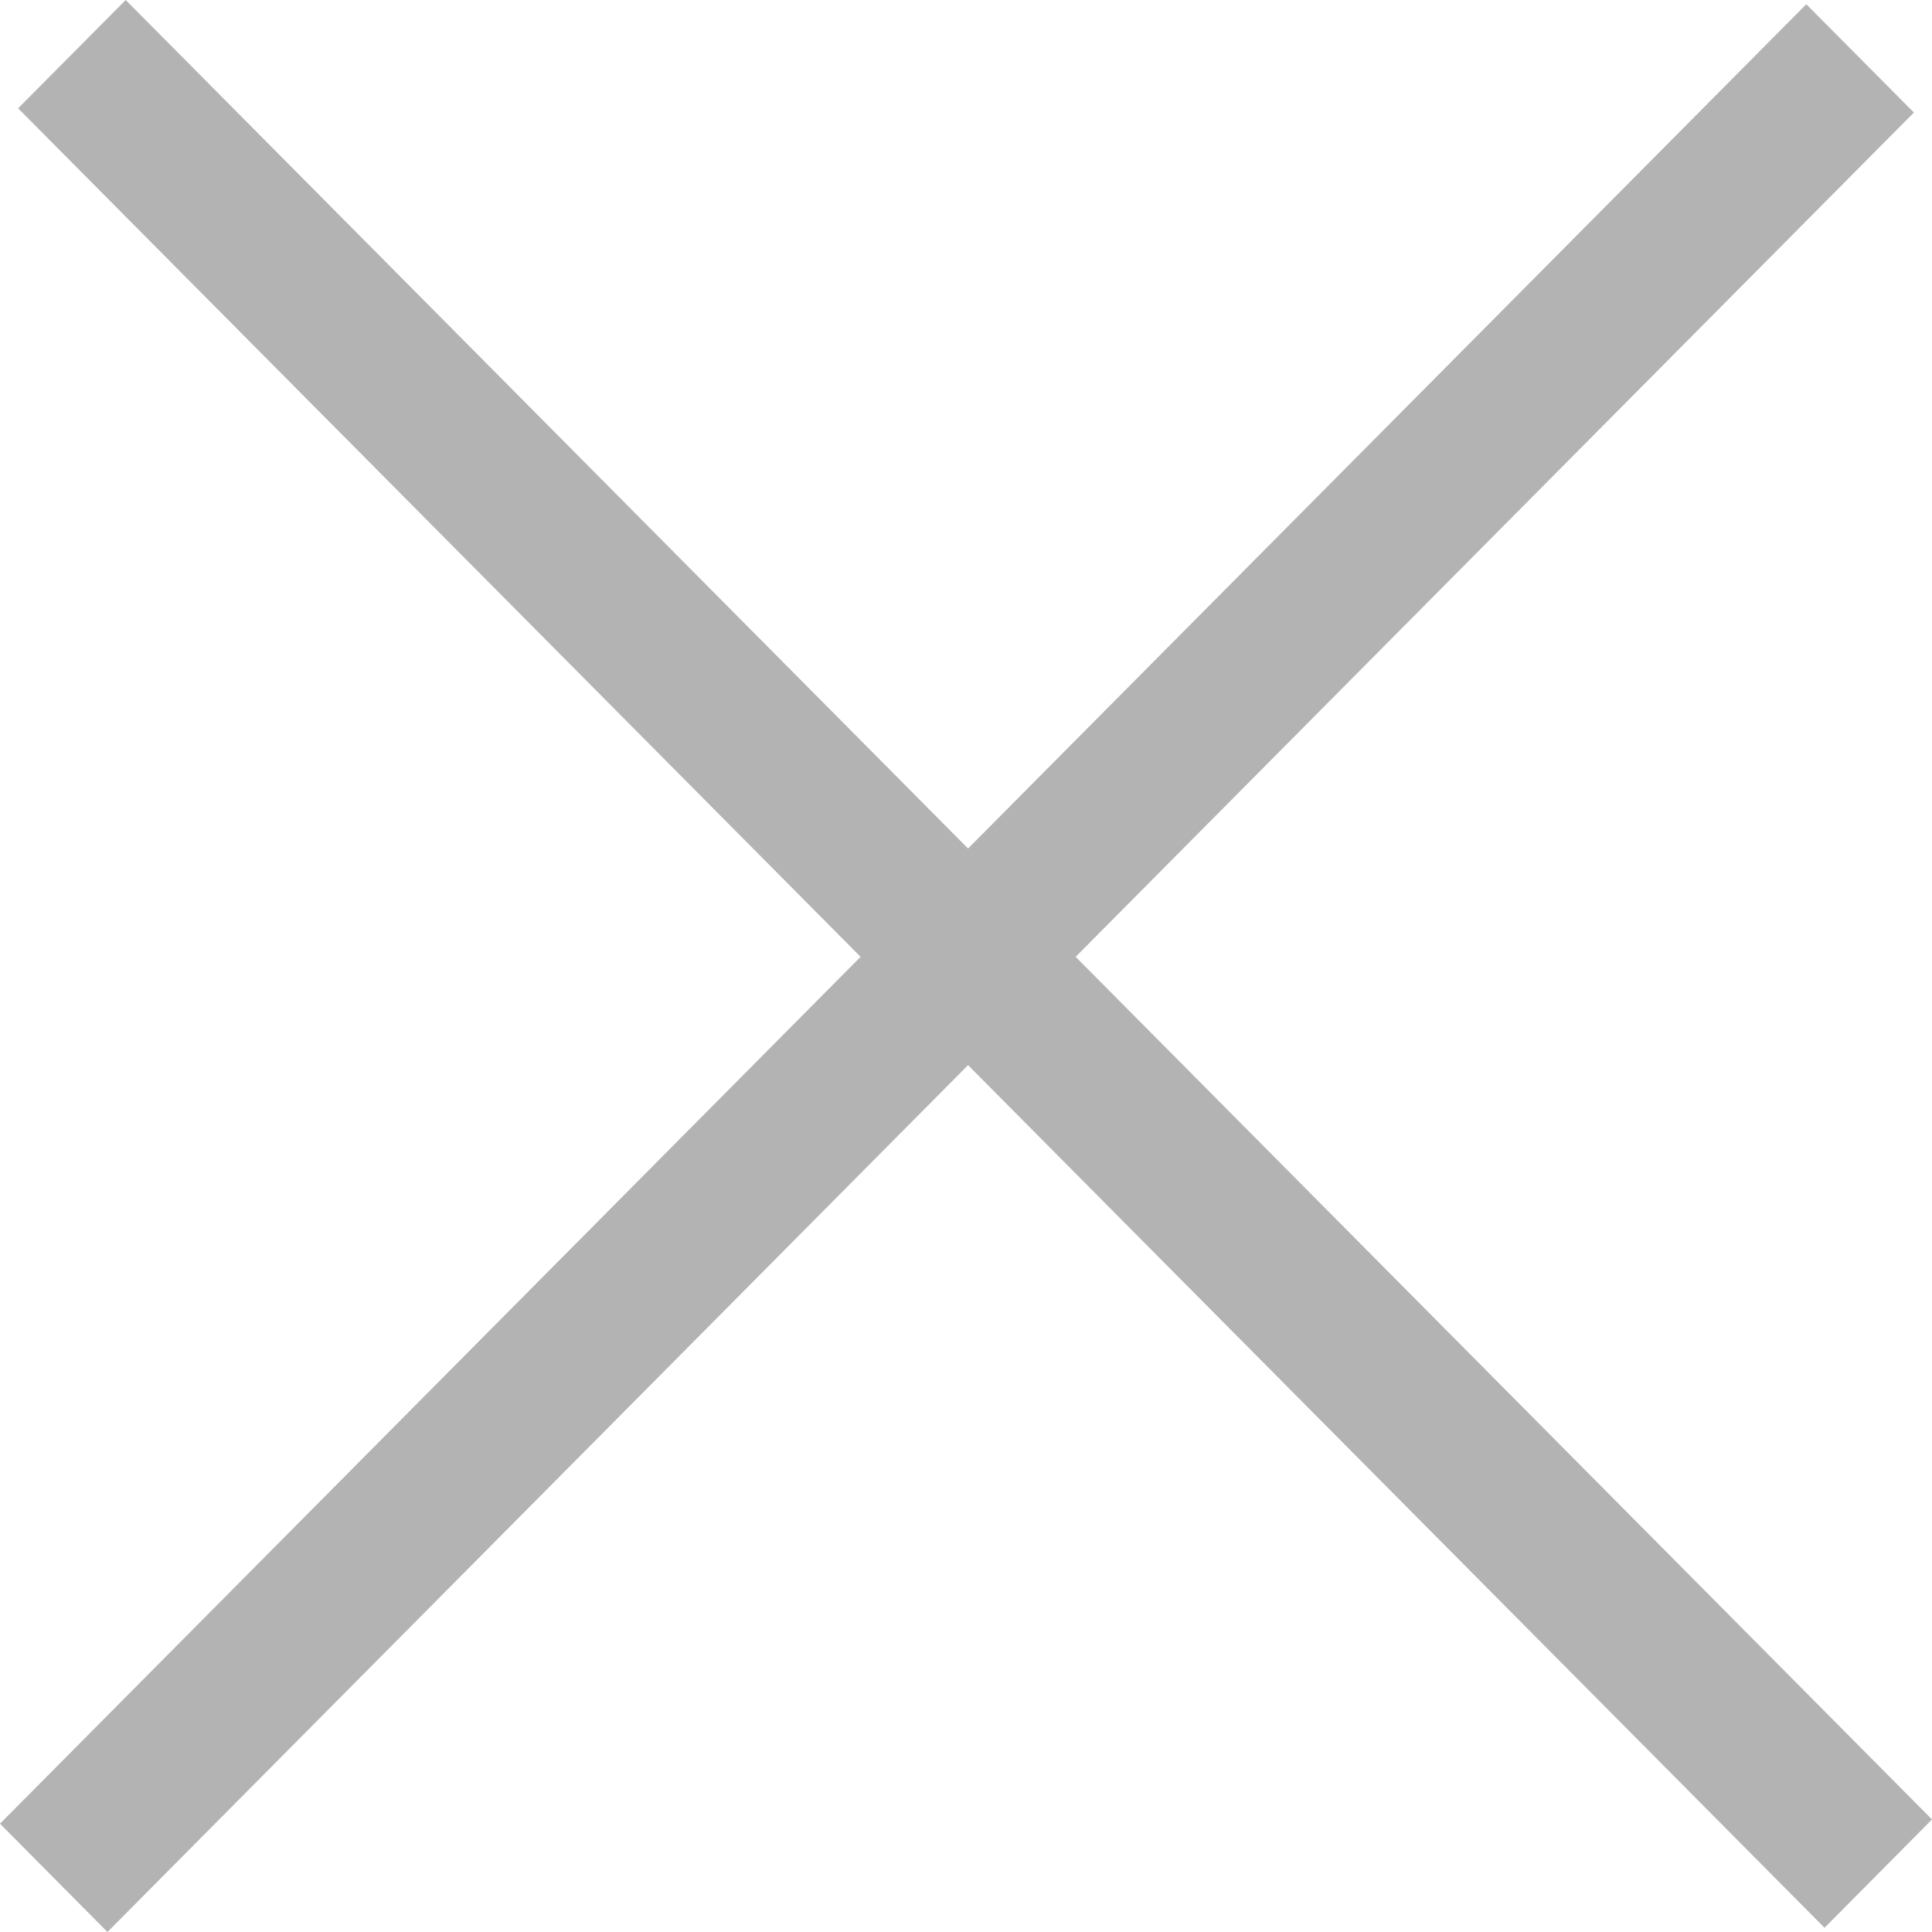
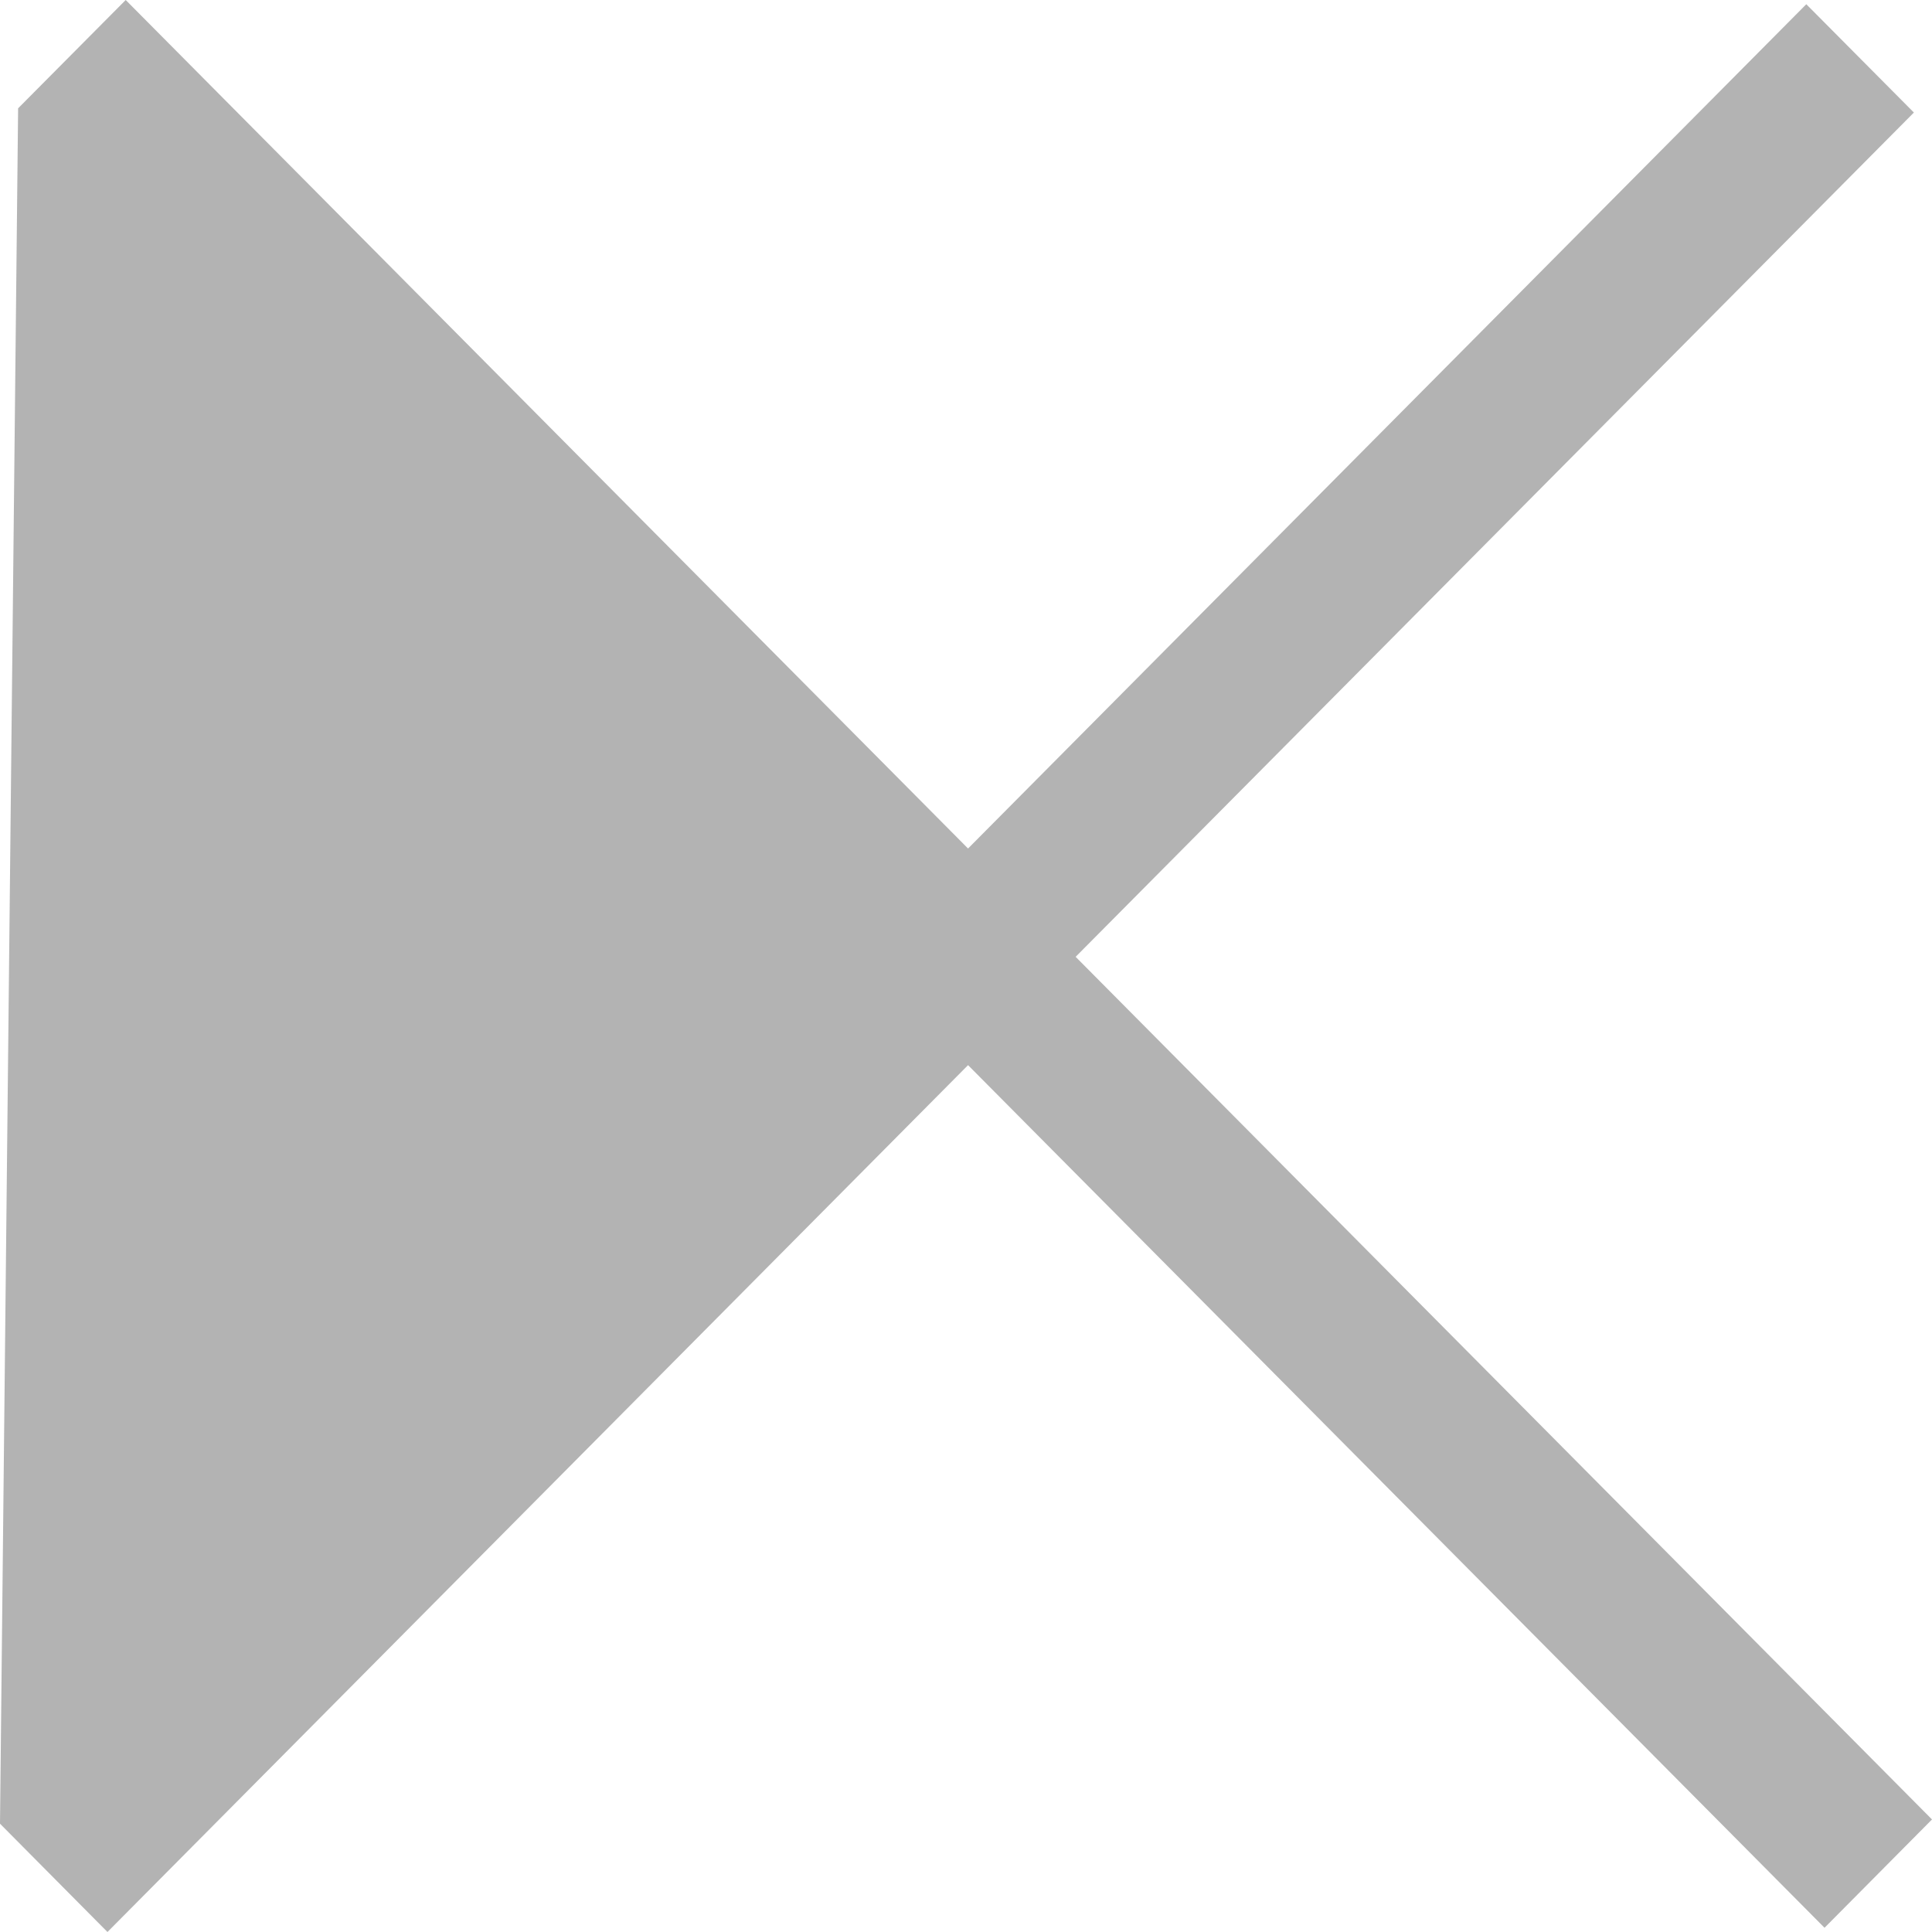
<svg xmlns="http://www.w3.org/2000/svg" width="16" height="16" viewBox="0 0 16 16" fill="none">
-   <path fill-rule="evenodd" clip-rule="evenodd" d="M8.017 8.821L15.11 15.965L16 15.068L8.908 7.924L15.85 0.932L14.959 0.035L8.017 7.027L1.041 0L0.15 0.897L7.127 7.924L0 15.103L0.89 16L8.017 8.821Z" fill="#B3B3B3" />
+   <path fill-rule="evenodd" clip-rule="evenodd" d="M8.017 8.821L15.11 15.965L16 15.068L8.908 7.924L15.85 0.932L14.959 0.035L8.017 7.027L1.041 0L0.15 0.897L0 15.103L0.89 16L8.017 8.821Z" fill="#B3B3B3" />
</svg>